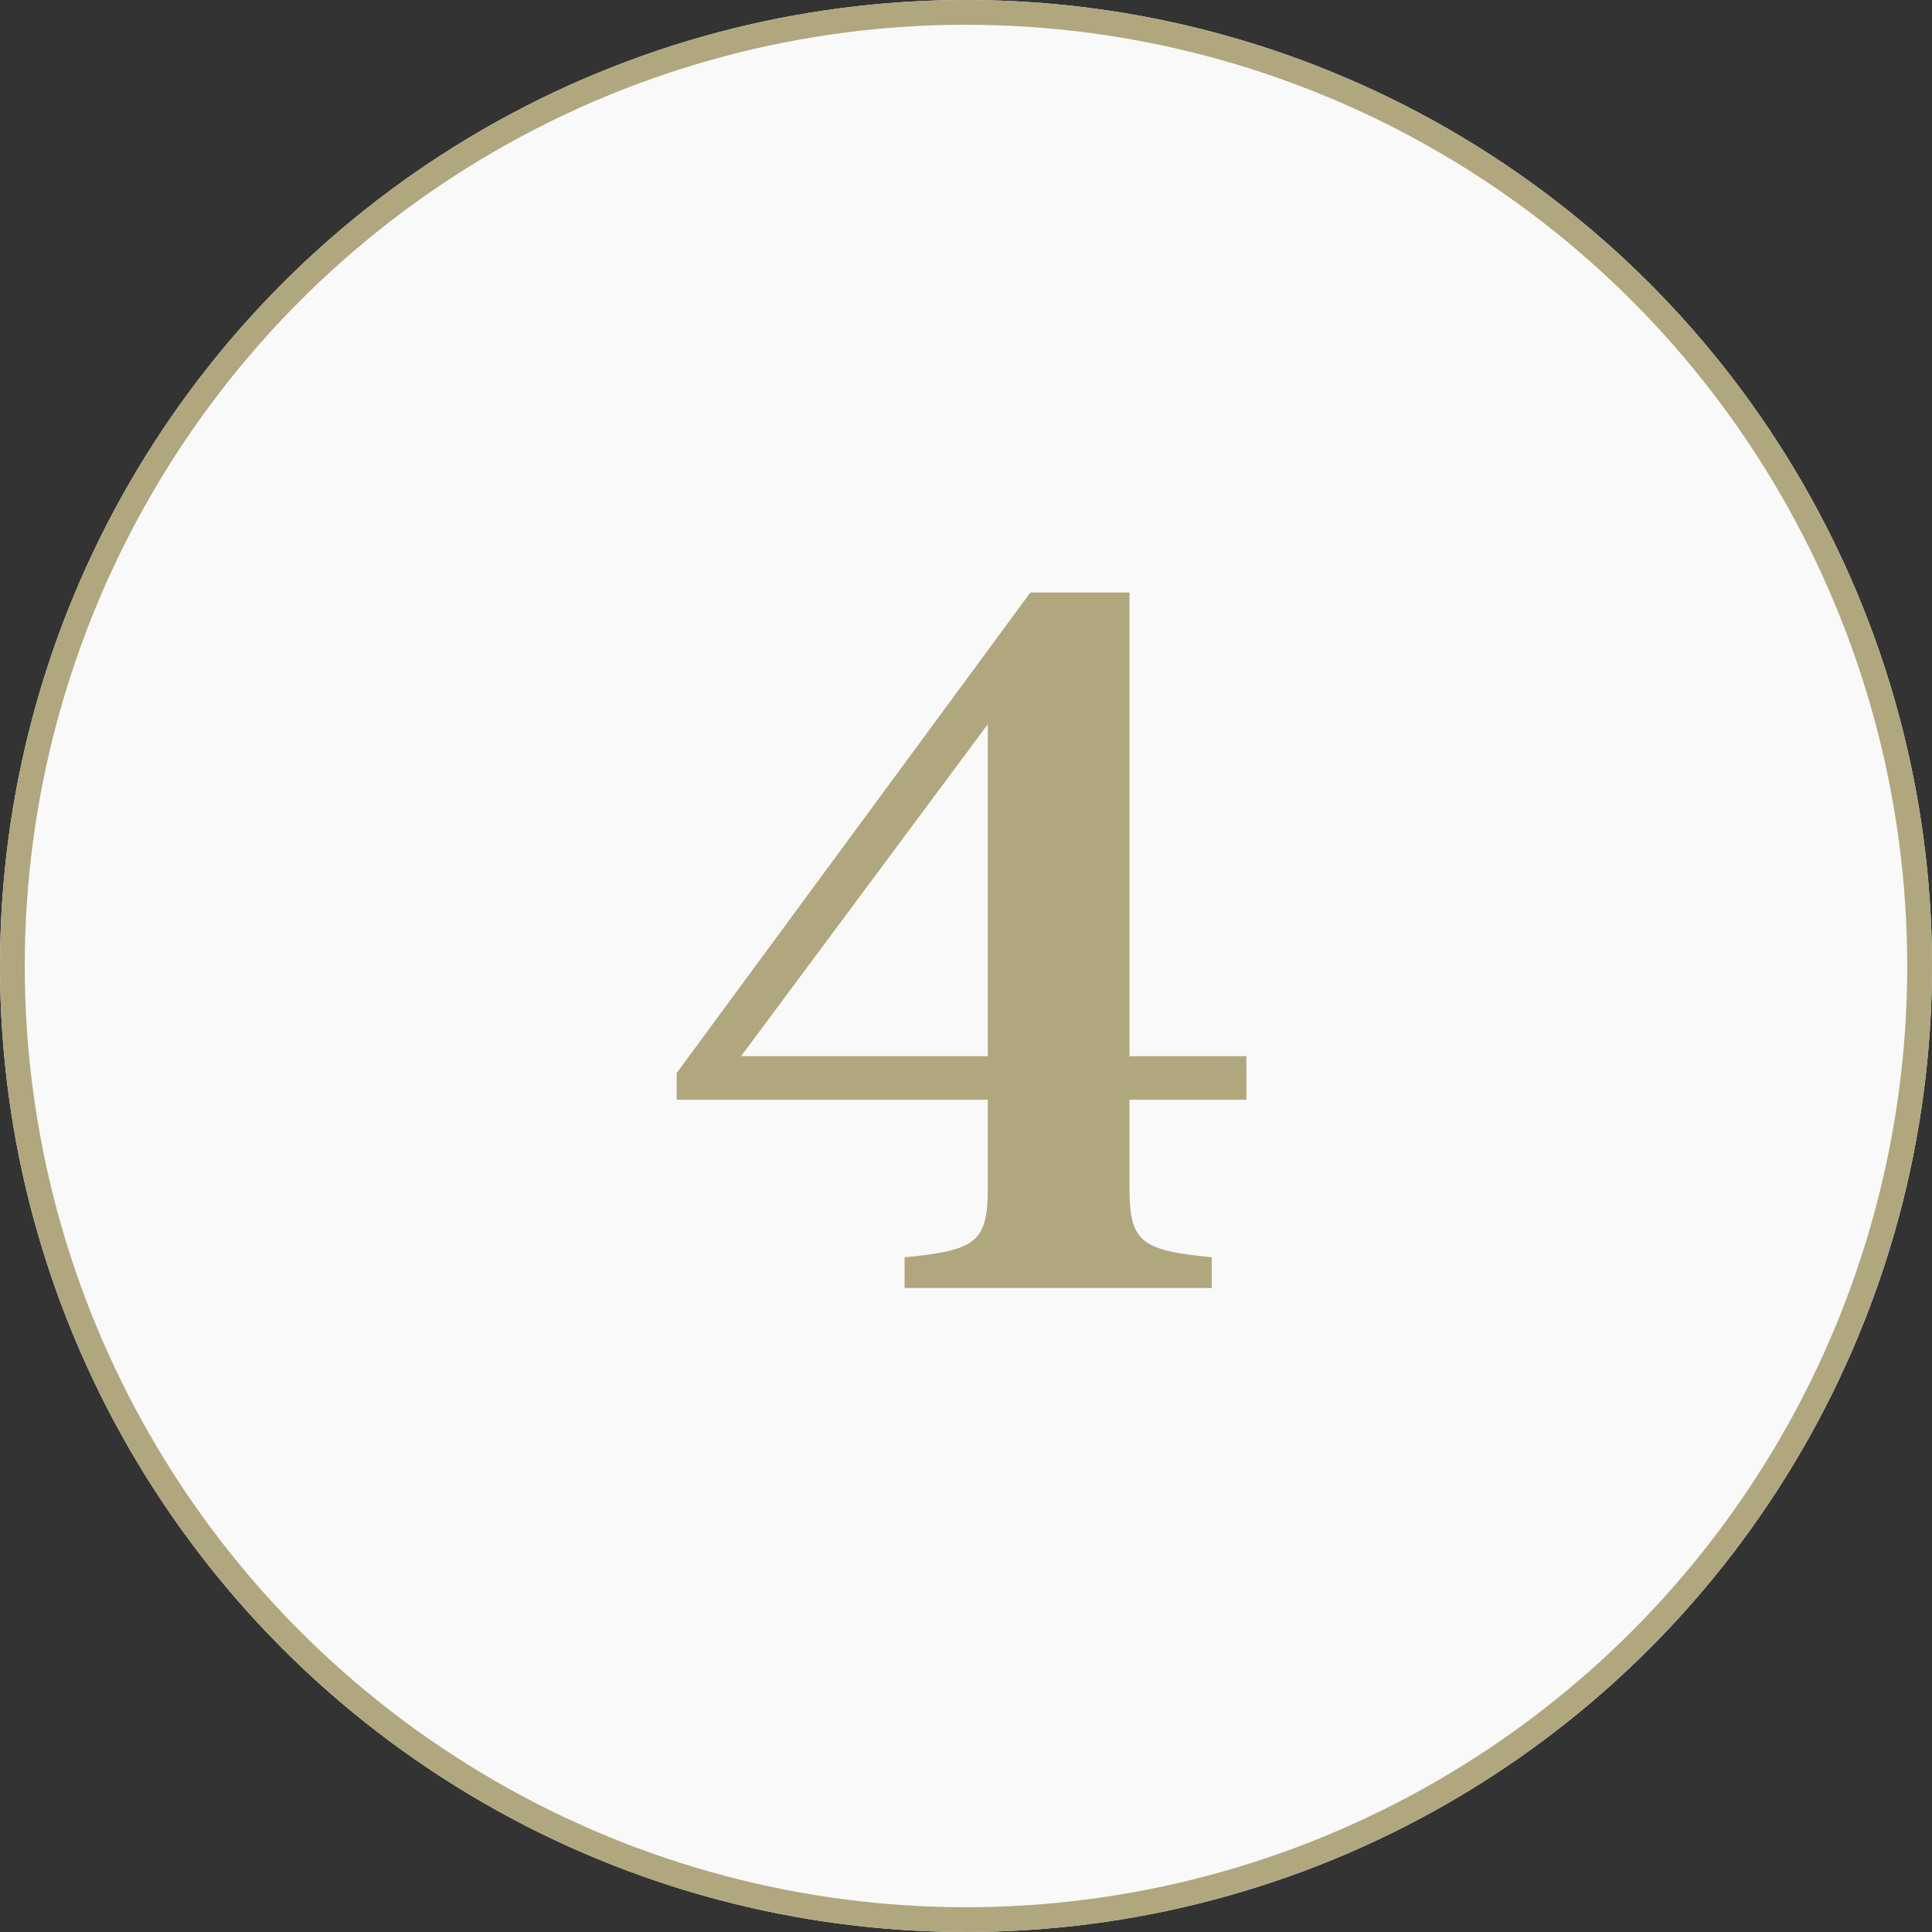
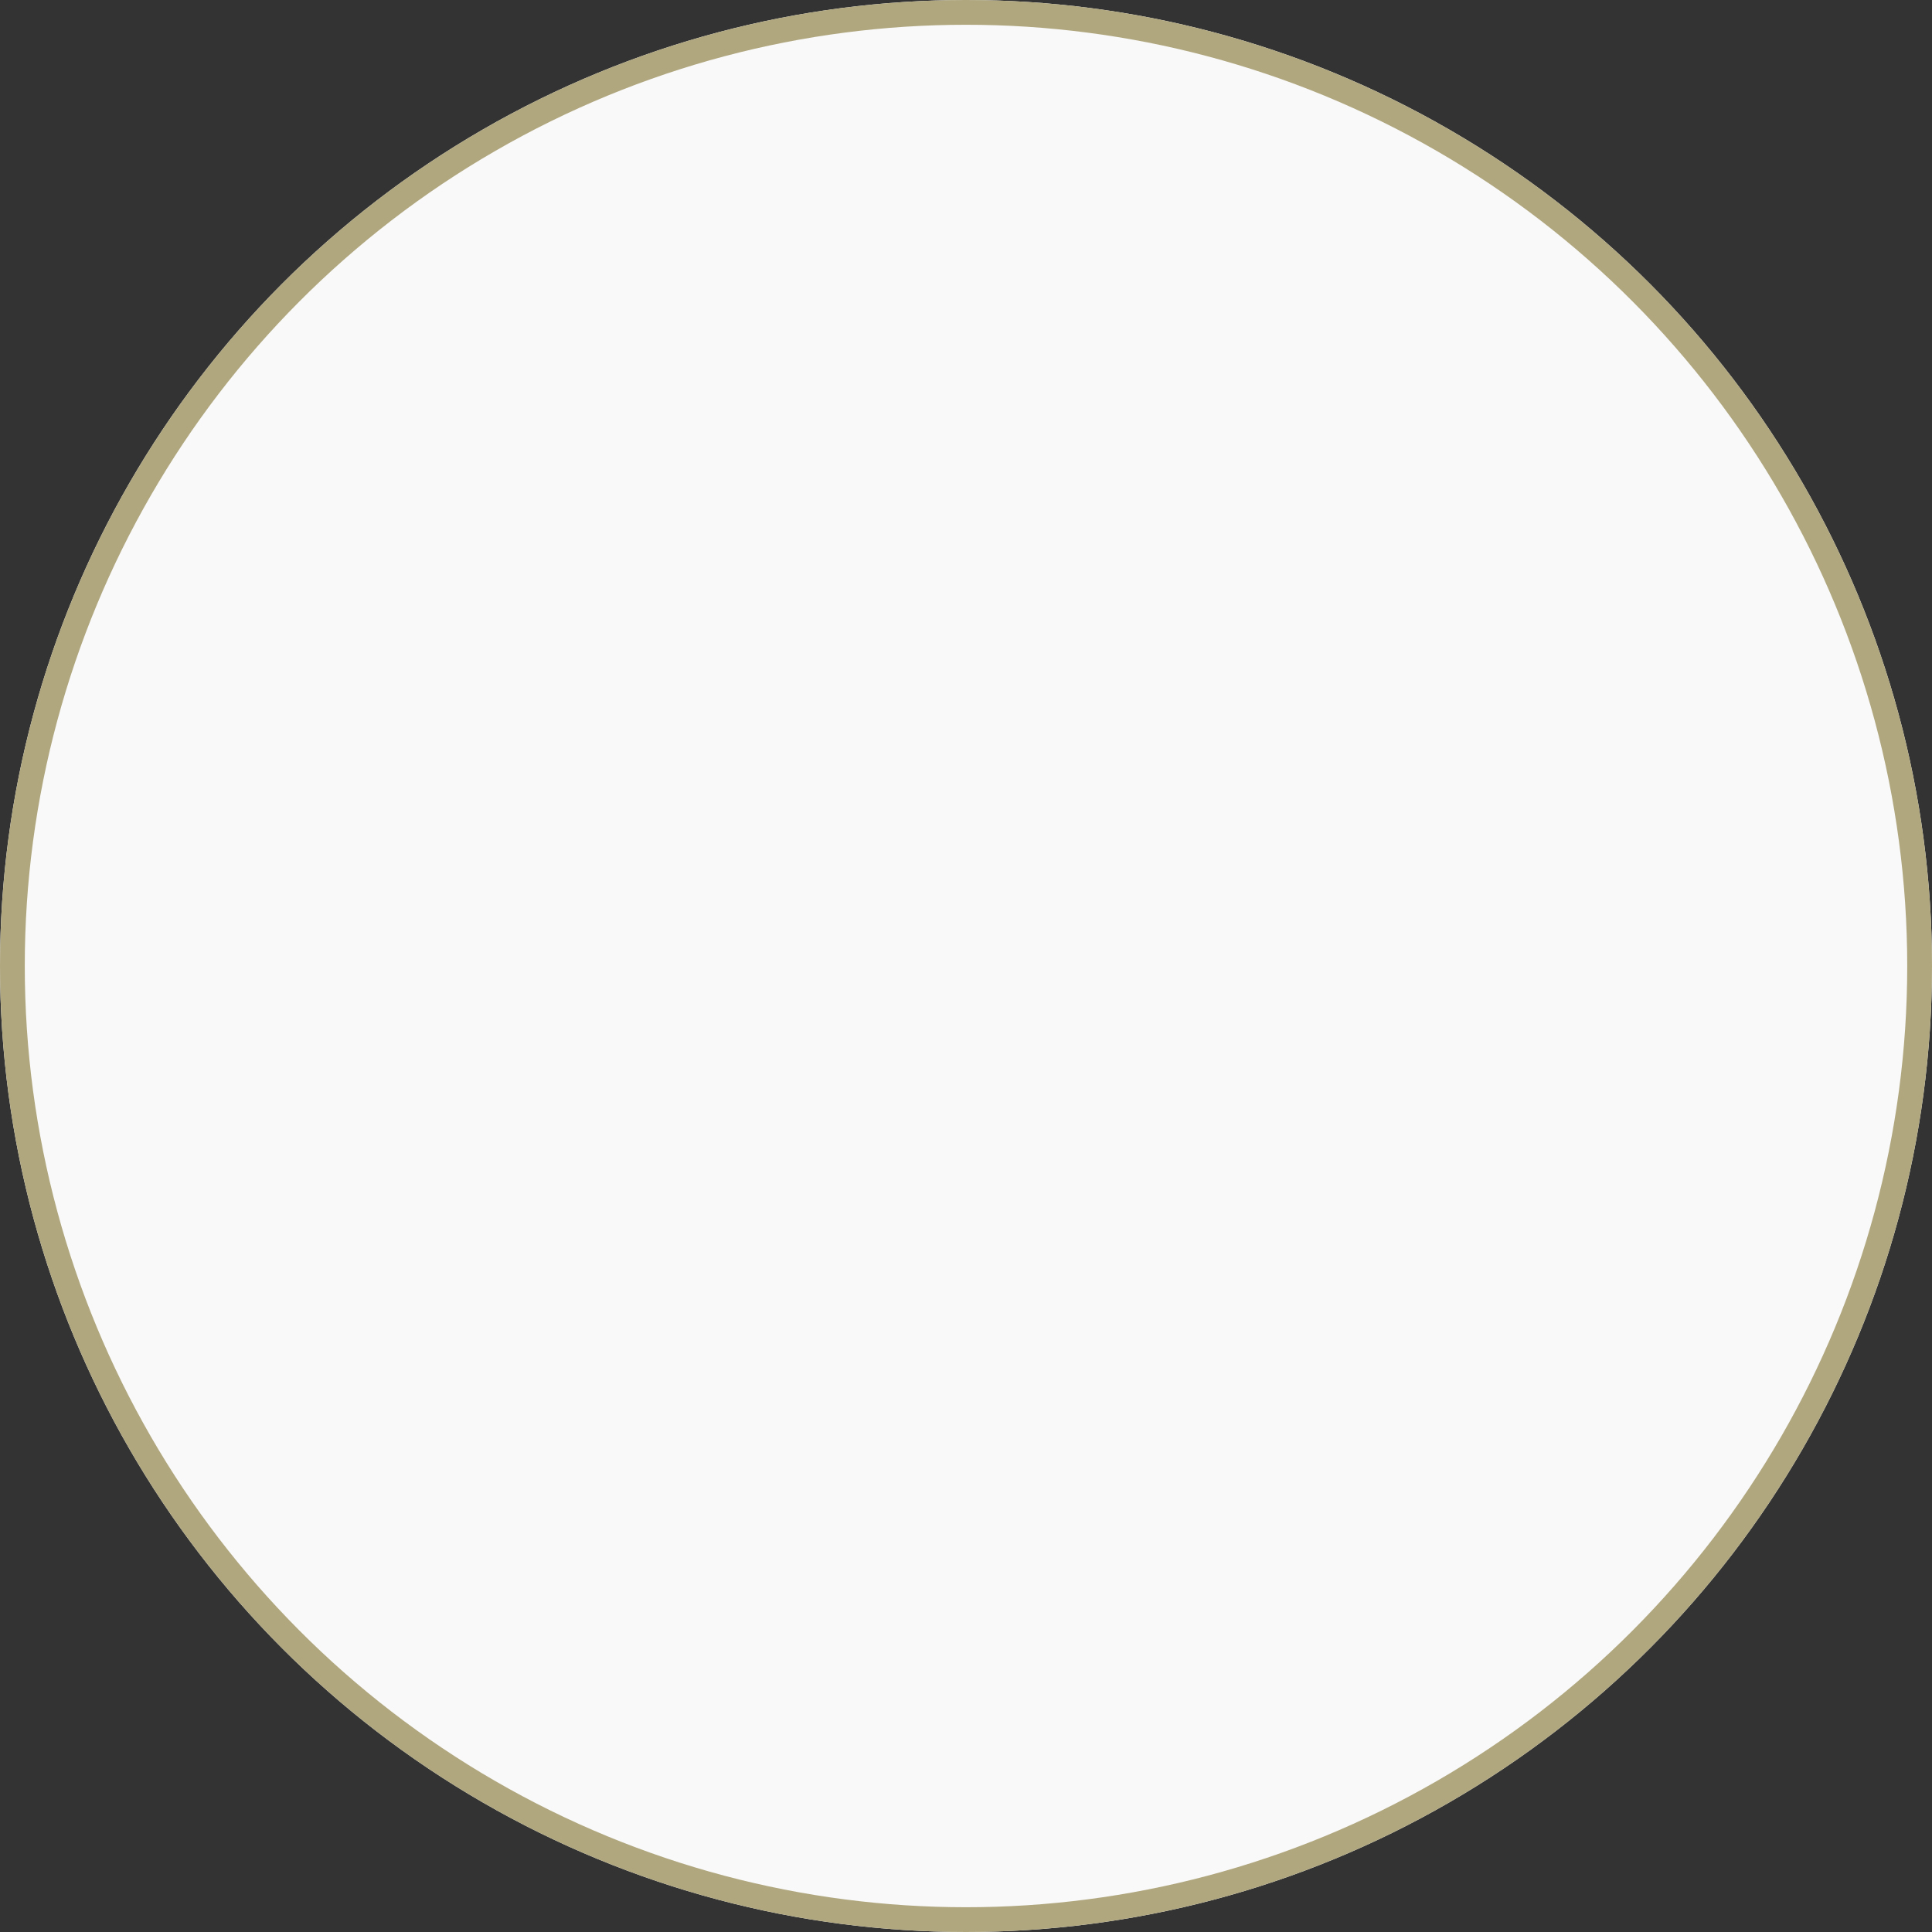
<svg xmlns="http://www.w3.org/2000/svg" width="78" height="78" viewBox="0 0 78 78">
  <rect x="0" y="0" width="78" height="78" fill="#333333" stroke="none" />
  <g id="_4" data-name="4" transform="translate(-199 -2477)">
    <g id="Ellipse_94" data-name="Ellipse 94" transform="translate(199 2477)" fill="#f9f9f9" stroke="#b0a77f" stroke-width="1">
      <circle cx="39" cy="39" r="39" stroke="none" />
      <circle cx="39" cy="39" r="38.5" fill="none" />
    </g>
-     <path id="Path_1155" data-name="Path 1155" d="M2.92-9.36l9.96-13.4v13.4Zm9.96,5.32c0,2.2-.48,2.52-3.36,2.8V0h12.4V-1.24c-2.84-.28-3.32-.6-3.32-2.8V-7.6h4.72V-9.36H18.6V-28.08h-4L.32-8.68V-7.6H12.88Z" transform="translate(226 2529)" fill="#b0a77f" />
  </g>
</svg>